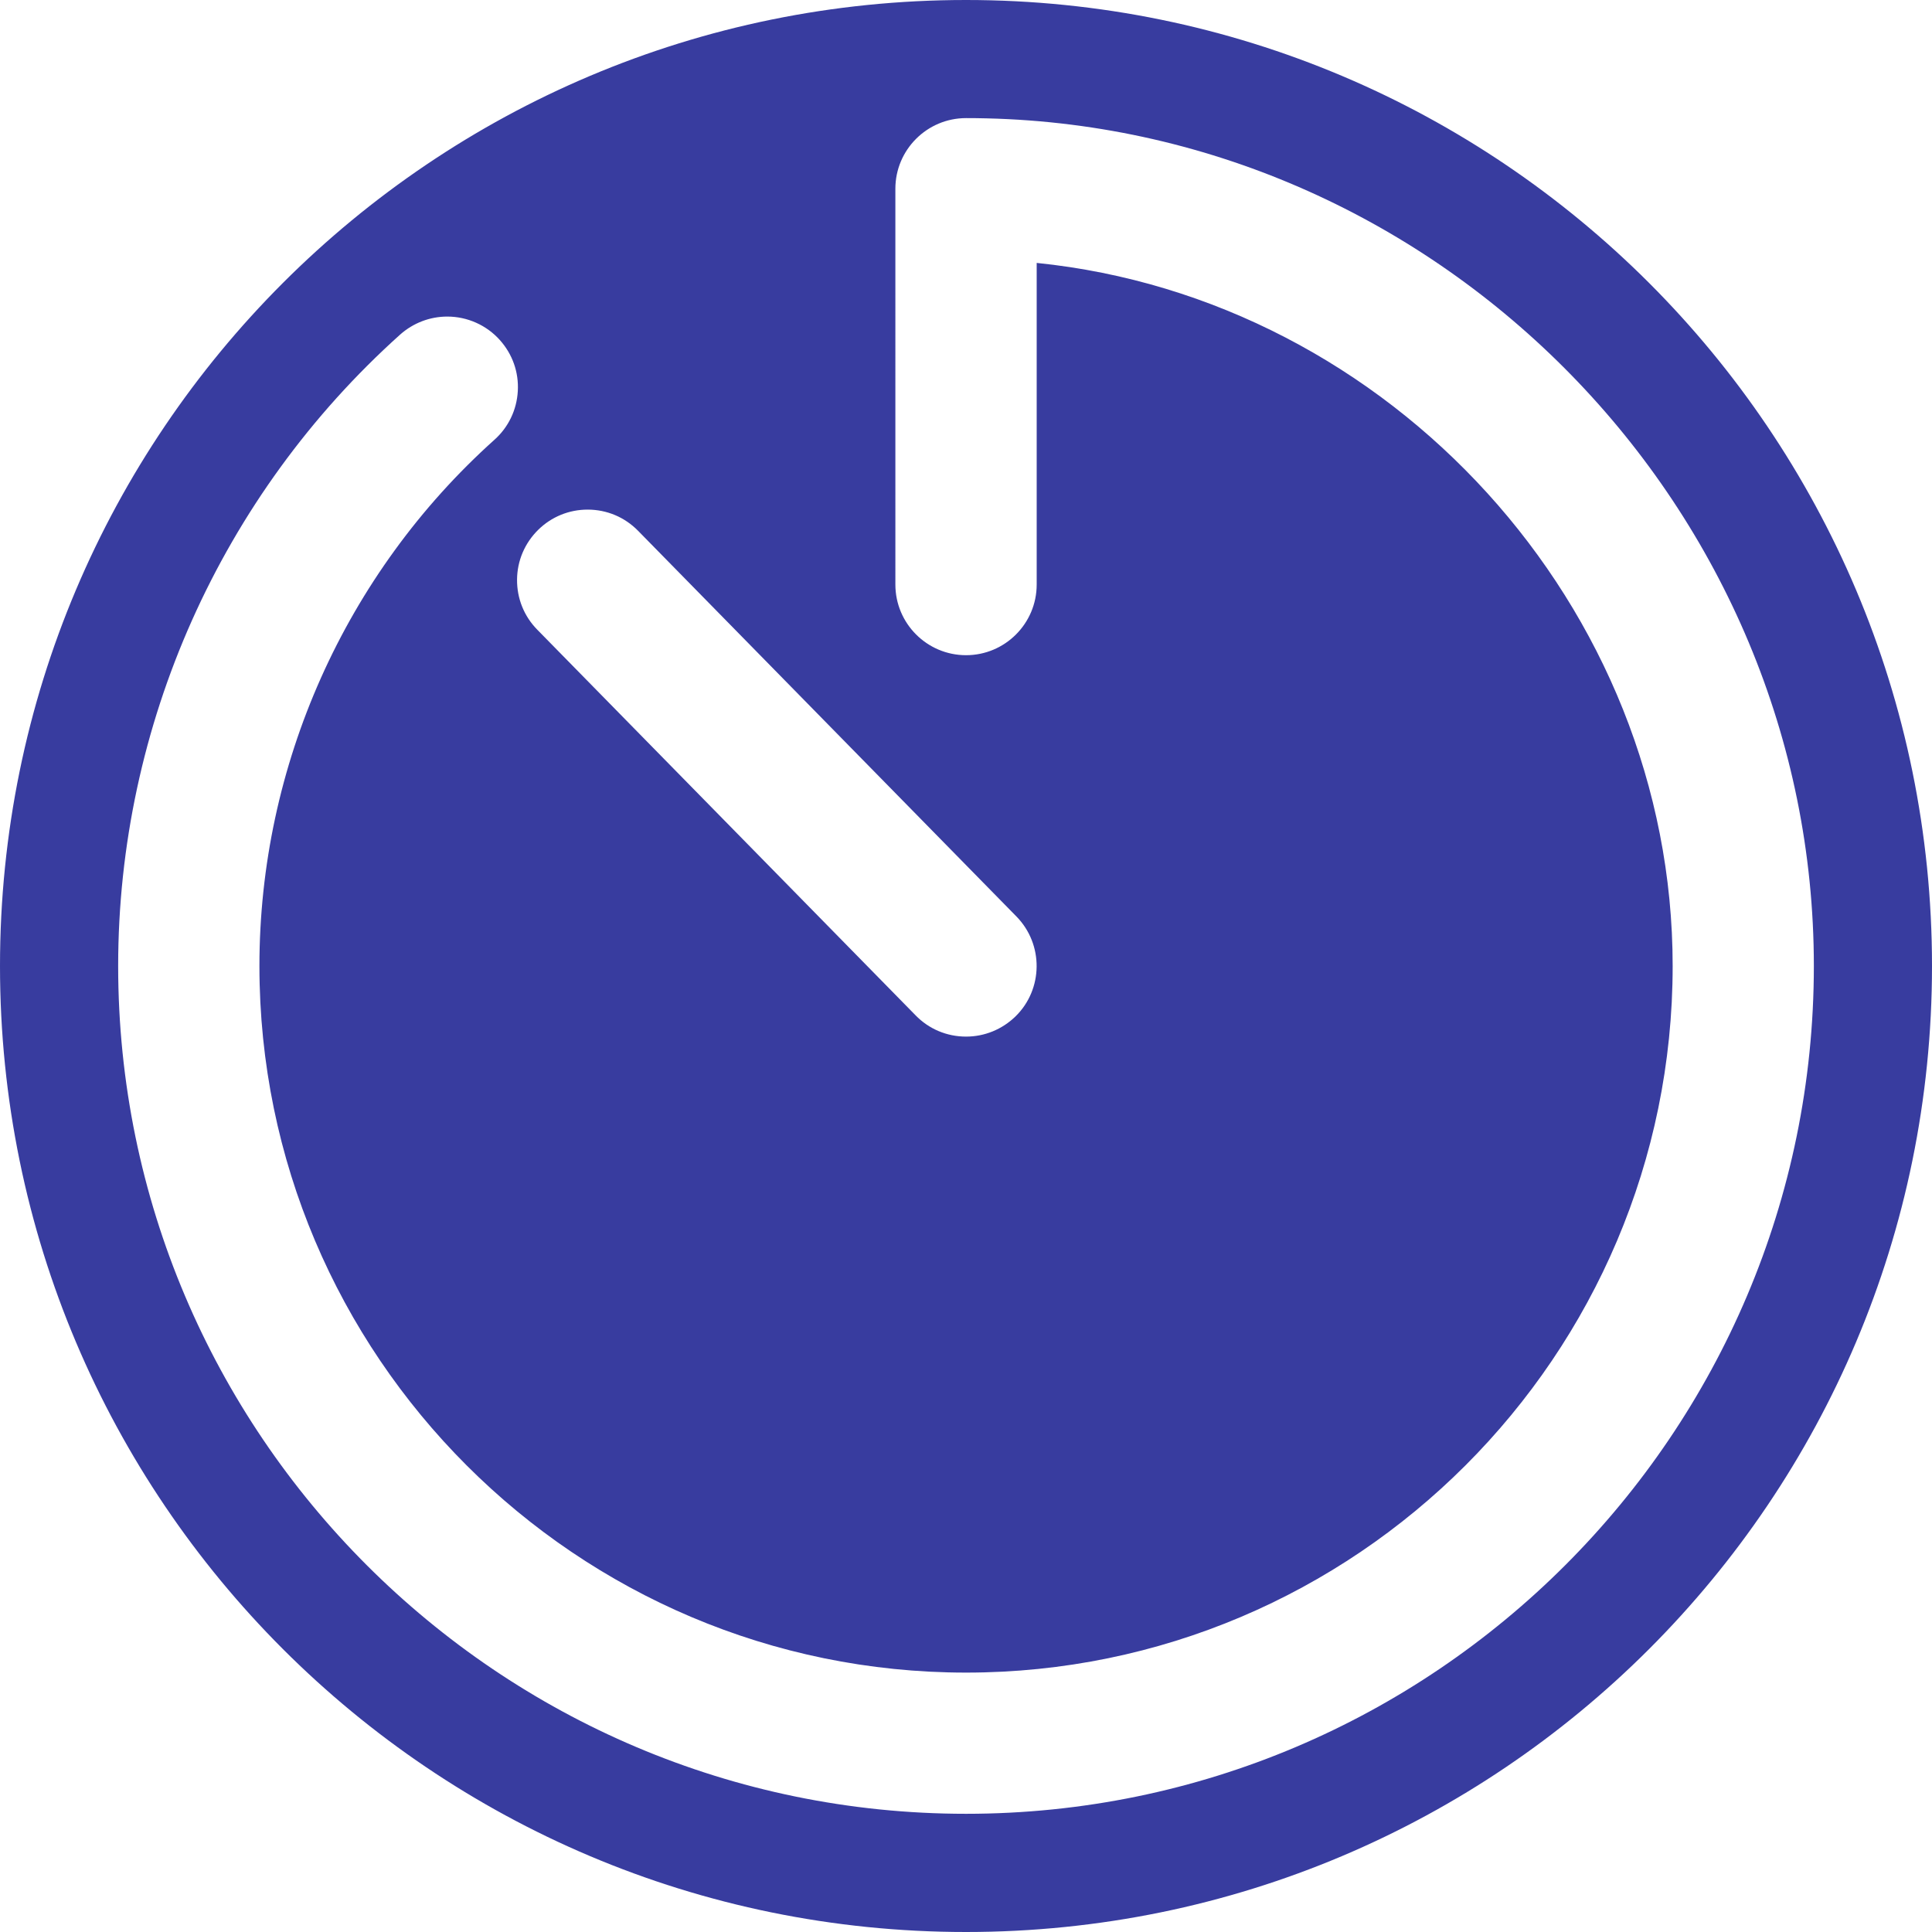
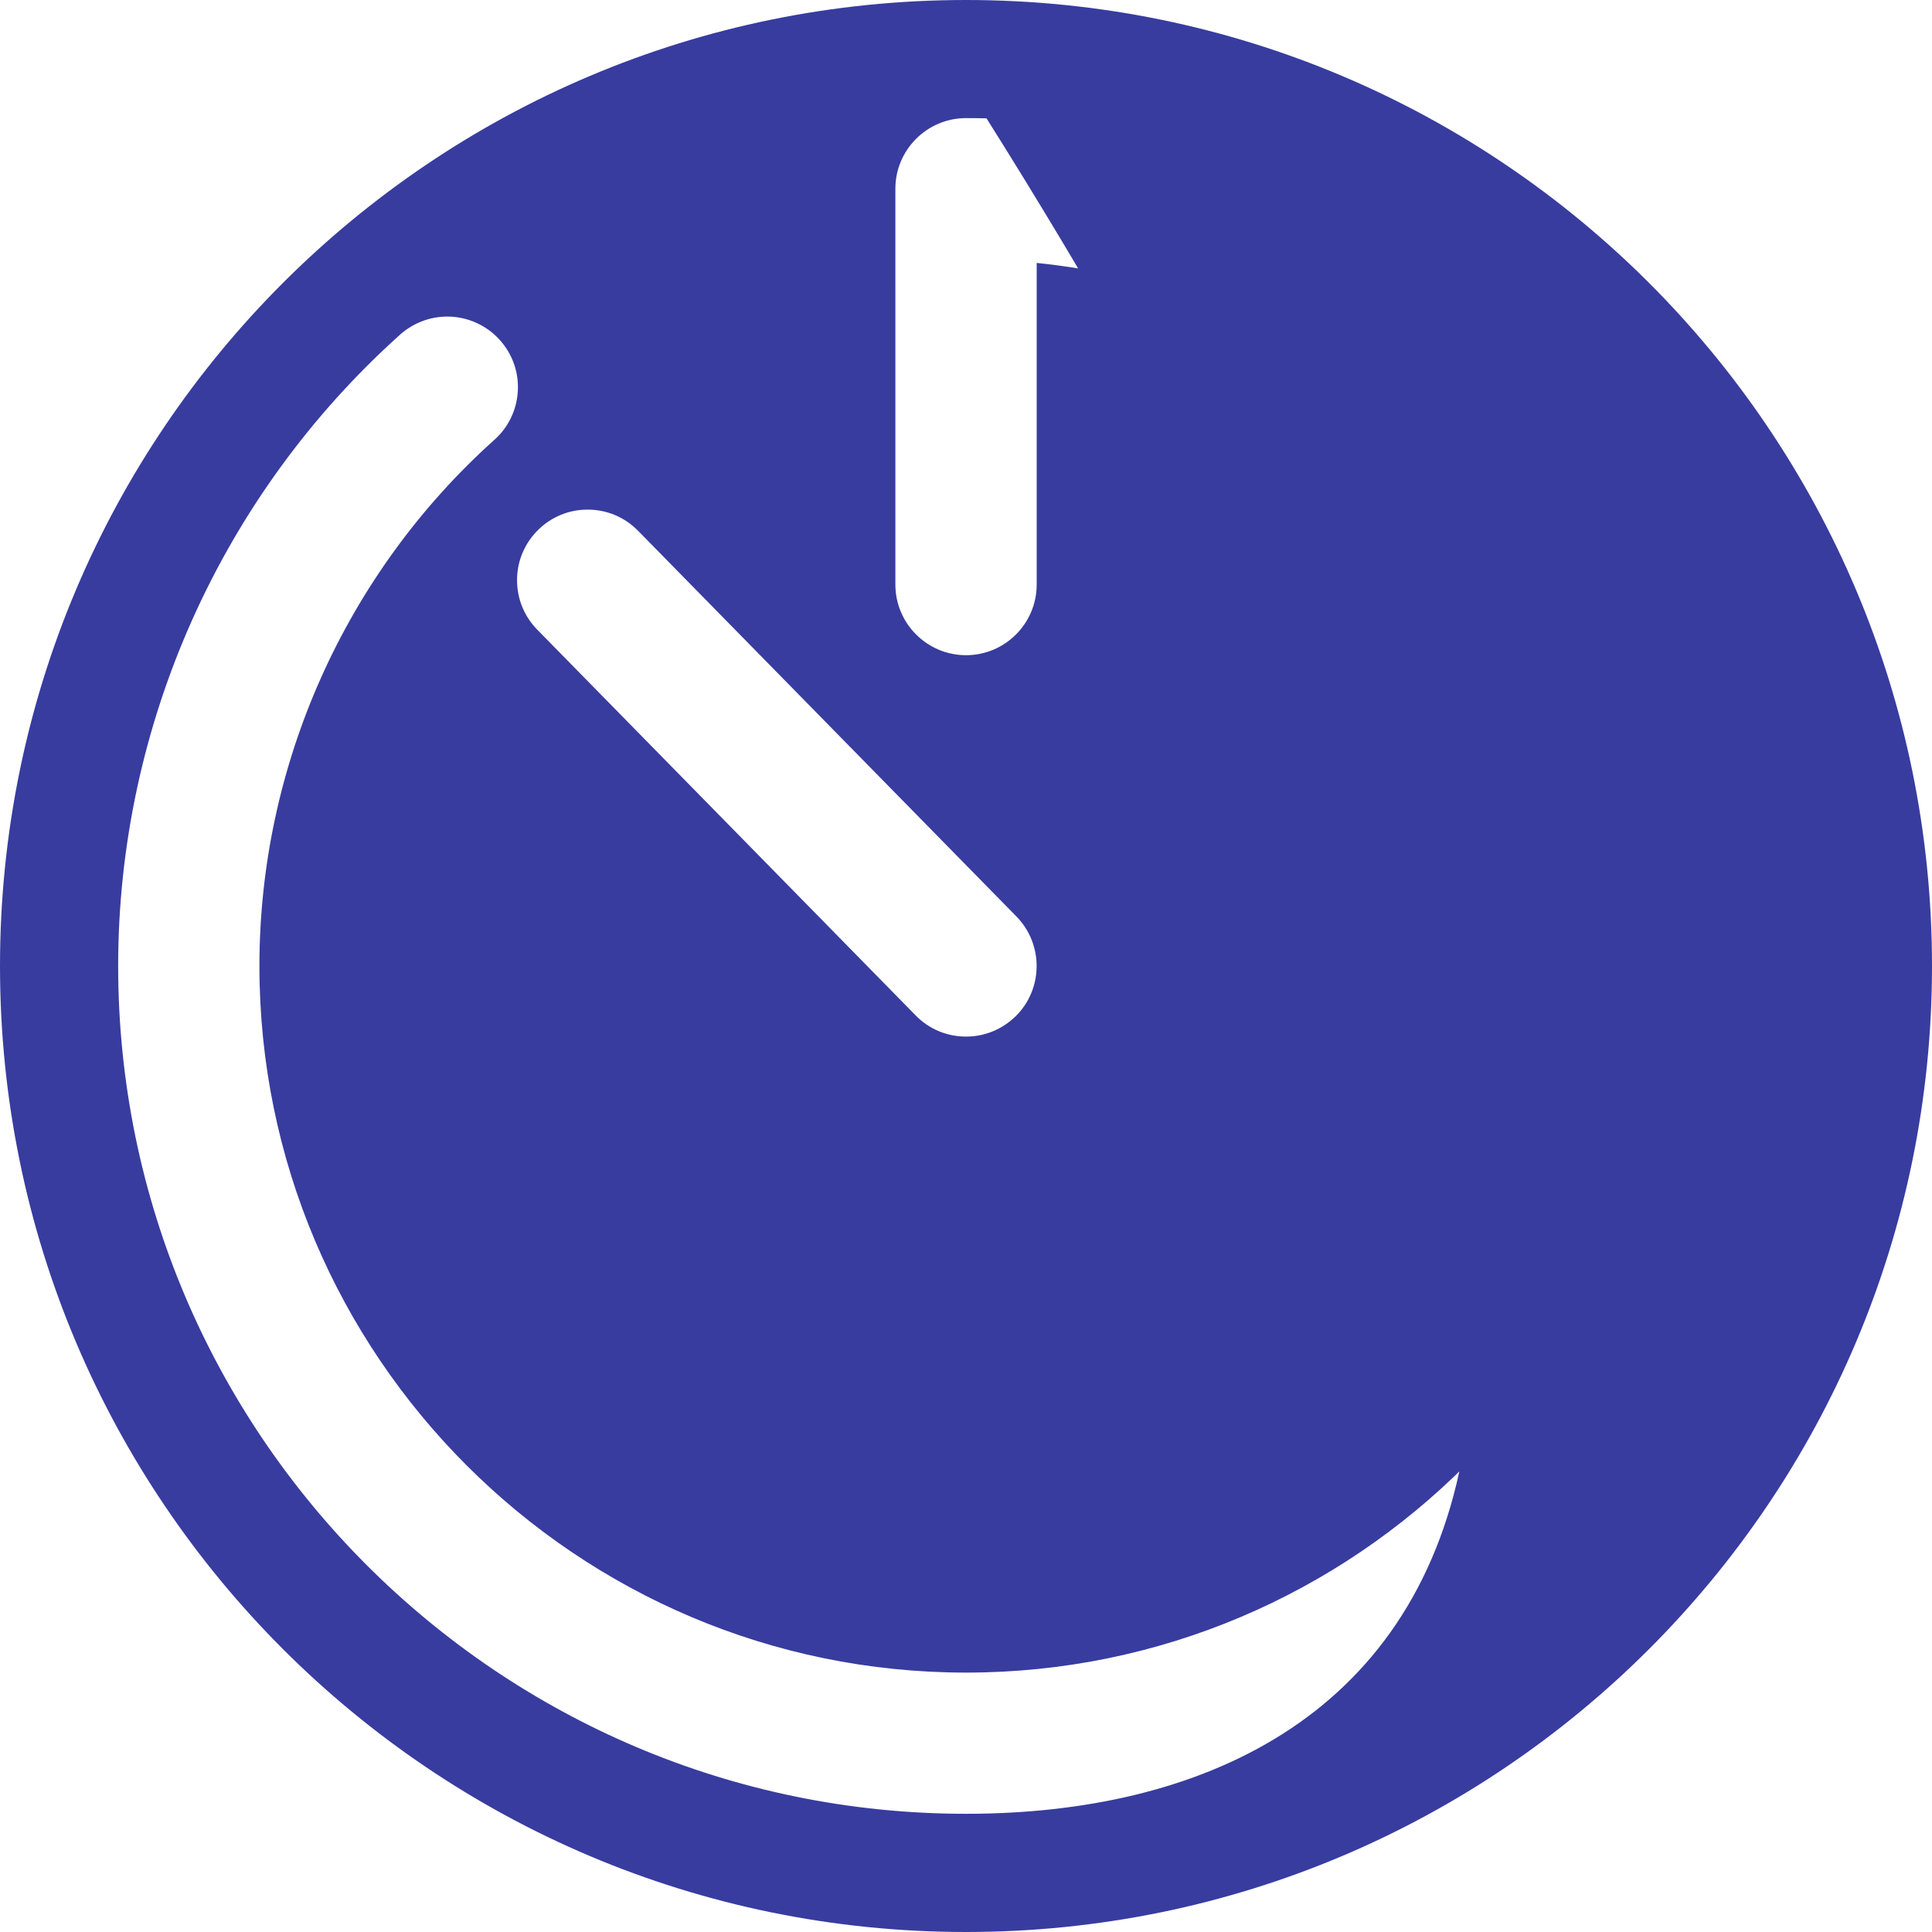
<svg xmlns="http://www.w3.org/2000/svg" id="Capa_1" x="0px" y="0px" width="300" height="300" viewBox="0 0 437.75 437.75" style="enable-background:new 0 0 437.75 437.75;" xml:space="preserve">
  <g transform="matrix(1,0,0,1,0,0)">
    <g>
-       <path d="M218.872,0C97.989,0,0,97.989,0,218.872C0,339.764,97.989,437.75,218.872,437.75c120.892,0,218.878-97.986,218.878-218.878&#10;&#09;&#09;C437.75,97.989,339.764,0,218.872,0z M133.145,115.466c4.342,0,8.404,1.708,11.436,4.807l85.728,87.388&#10;&#09;&#09;c6.173,6.311,6.082,16.468-0.217,22.635c-3.029,2.942-7.001,4.575-11.208,4.575c-4.347,0-8.424-1.717-11.442-4.828l-85.709-87.369&#10;&#09;&#09;c-2.996-3.044-4.618-7.077-4.582-11.364c0.036-4.267,1.748-8.269,4.795-11.265C124.954,117.087,128.932,115.466,133.145,115.466z&#10;&#09;&#09; M218.884,410.968c-105.934,0-192.111-86.175-192.111-192.096c0-54.491,23.293-106.633,63.888-143.061&#10;&#09;&#09;c2.963-2.636,6.752-4.083,10.683-4.083c4.531,0,8.878,1.931,11.901,5.308c2.874,3.204,4.324,7.305,4.078,11.583&#10;&#09;&#09;c-0.24,4.26-2.12,8.19-5.306,11.031c-33.825,30.352-53.238,73.805-53.238,119.222c0,88.28,71.826,160.103,160.112,160.103&#10;&#09;&#09;c88.267,0,160.097-71.817,160.097-160.103c0-81.419-63.897-151.134-144.098-159.301v72.877c0,8.824-7.176,16.006-16.006,16.006&#10;&#09;&#09;c-8.83,0-16.012-7.182-16.012-16.006V42.766c0-8.824,7.182-16.006,16.012-16.006c1.543,0,3.104,0.018,4.642,0.057&#10;&#09;&#09;c103.358,2.447,187.455,88.598,187.455,192.048C410.98,324.793,324.806,410.968,218.884,410.968z" fill="#383c9fff" data-original-color="#000000ff" stroke="none" />
+       <path d="M218.872,0C97.989,0,0,97.989,0,218.872C0,339.764,97.989,437.75,218.872,437.75c120.892,0,218.878-97.986,218.878-218.878&#10;&#09;&#09;C437.75,97.989,339.764,0,218.872,0z M133.145,115.466c4.342,0,8.404,1.708,11.436,4.807l85.728,87.388&#10;&#09;&#09;c6.173,6.311,6.082,16.468-0.217,22.635c-3.029,2.942-7.001,4.575-11.208,4.575c-4.347,0-8.424-1.717-11.442-4.828l-85.709-87.369&#10;&#09;&#09;c-2.996-3.044-4.618-7.077-4.582-11.364c0.036-4.267,1.748-8.269,4.795-11.265C124.954,117.087,128.932,115.466,133.145,115.466z&#10;&#09;&#09; M218.884,410.968c-105.934,0-192.111-86.175-192.111-192.096c0-54.491,23.293-106.633,63.888-143.061&#10;&#09;&#09;c2.963-2.636,6.752-4.083,10.683-4.083c4.531,0,8.878,1.931,11.901,5.308c2.874,3.204,4.324,7.305,4.078,11.583&#10;&#09;&#09;c-0.24,4.26-2.12,8.19-5.306,11.031c-33.825,30.352-53.238,73.805-53.238,119.222c0,88.28,71.826,160.103,160.112,160.103&#10;&#09;&#09;c88.267,0,160.097-71.817,160.097-160.103c0-81.419-63.897-151.134-144.098-159.301v72.877c0,8.824-7.176,16.006-16.006,16.006&#10;&#09;&#09;c-8.83,0-16.012-7.182-16.012-16.006V42.766c0-8.824,7.182-16.006,16.012-16.006c1.543,0,3.104,0.018,4.642,0.057&#10;&#09;&#09;C410.98,324.793,324.806,410.968,218.884,410.968z" fill="#383c9fff" data-original-color="#000000ff" stroke="none" />
    </g>
    <g />
    <g />
    <g />
    <g />
    <g />
    <g />
    <g />
    <g />
    <g />
    <g />
    <g />
    <g />
    <g />
    <g />
    <g />
  </g>
</svg>